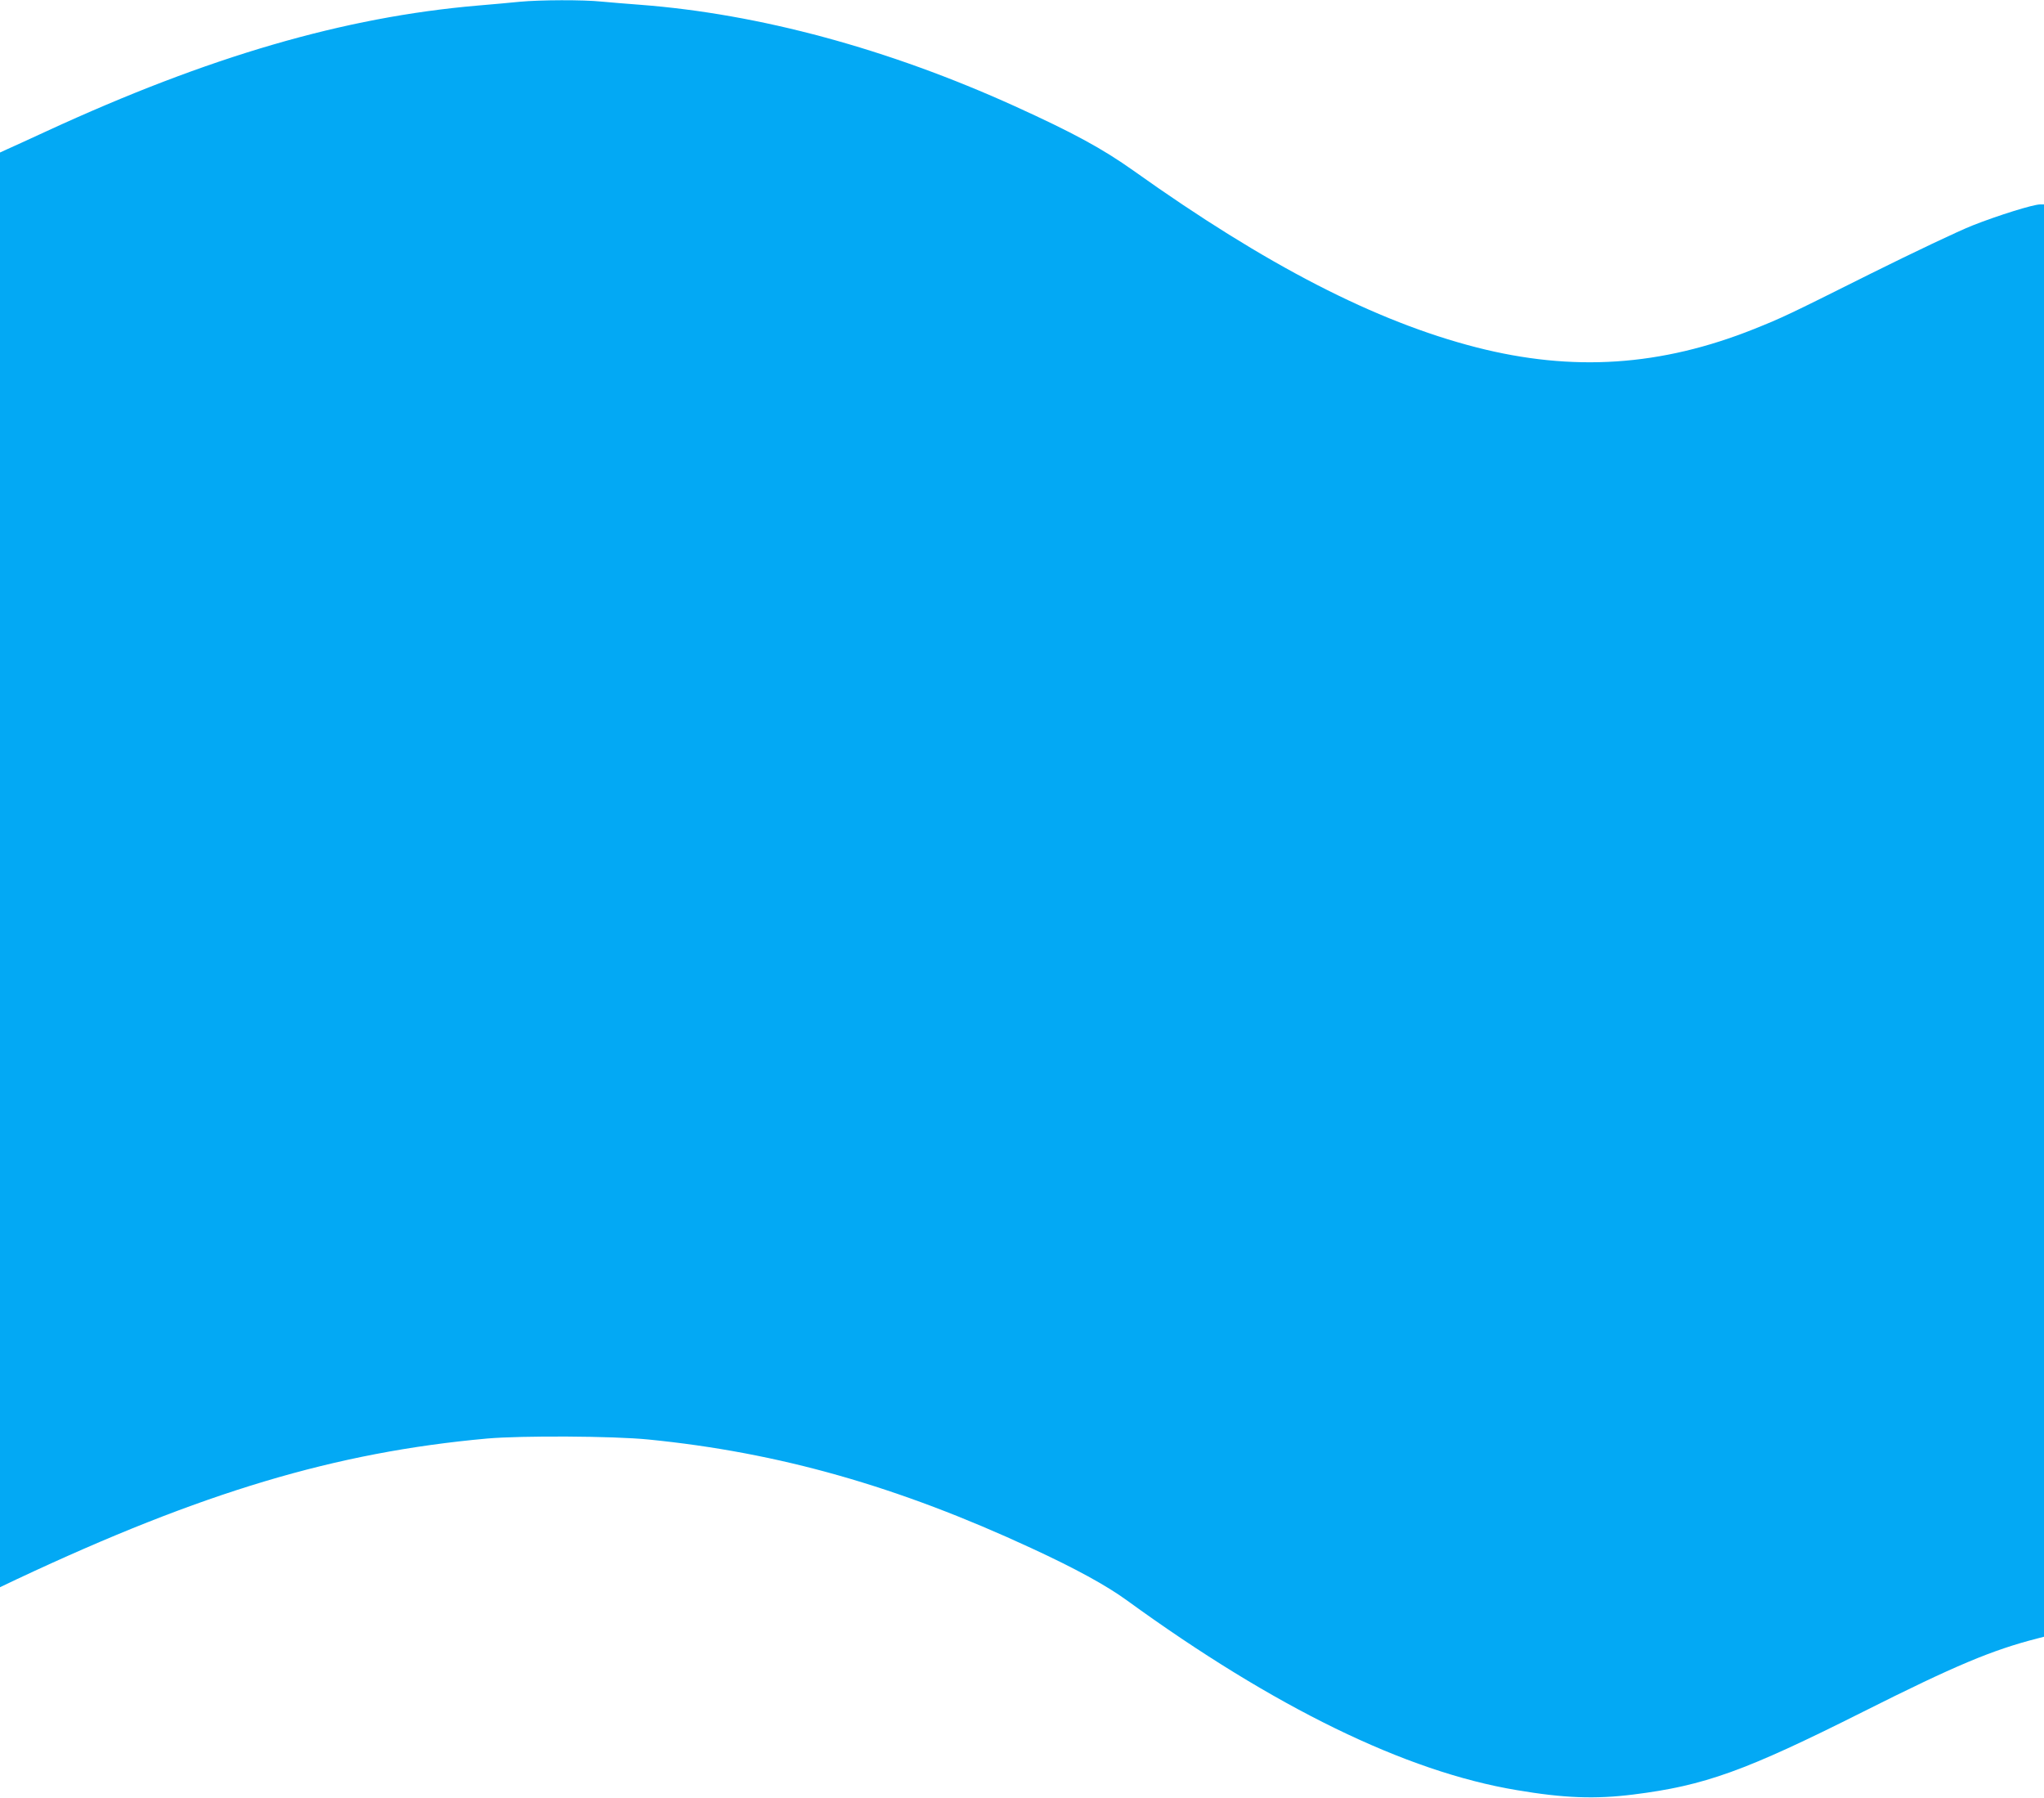
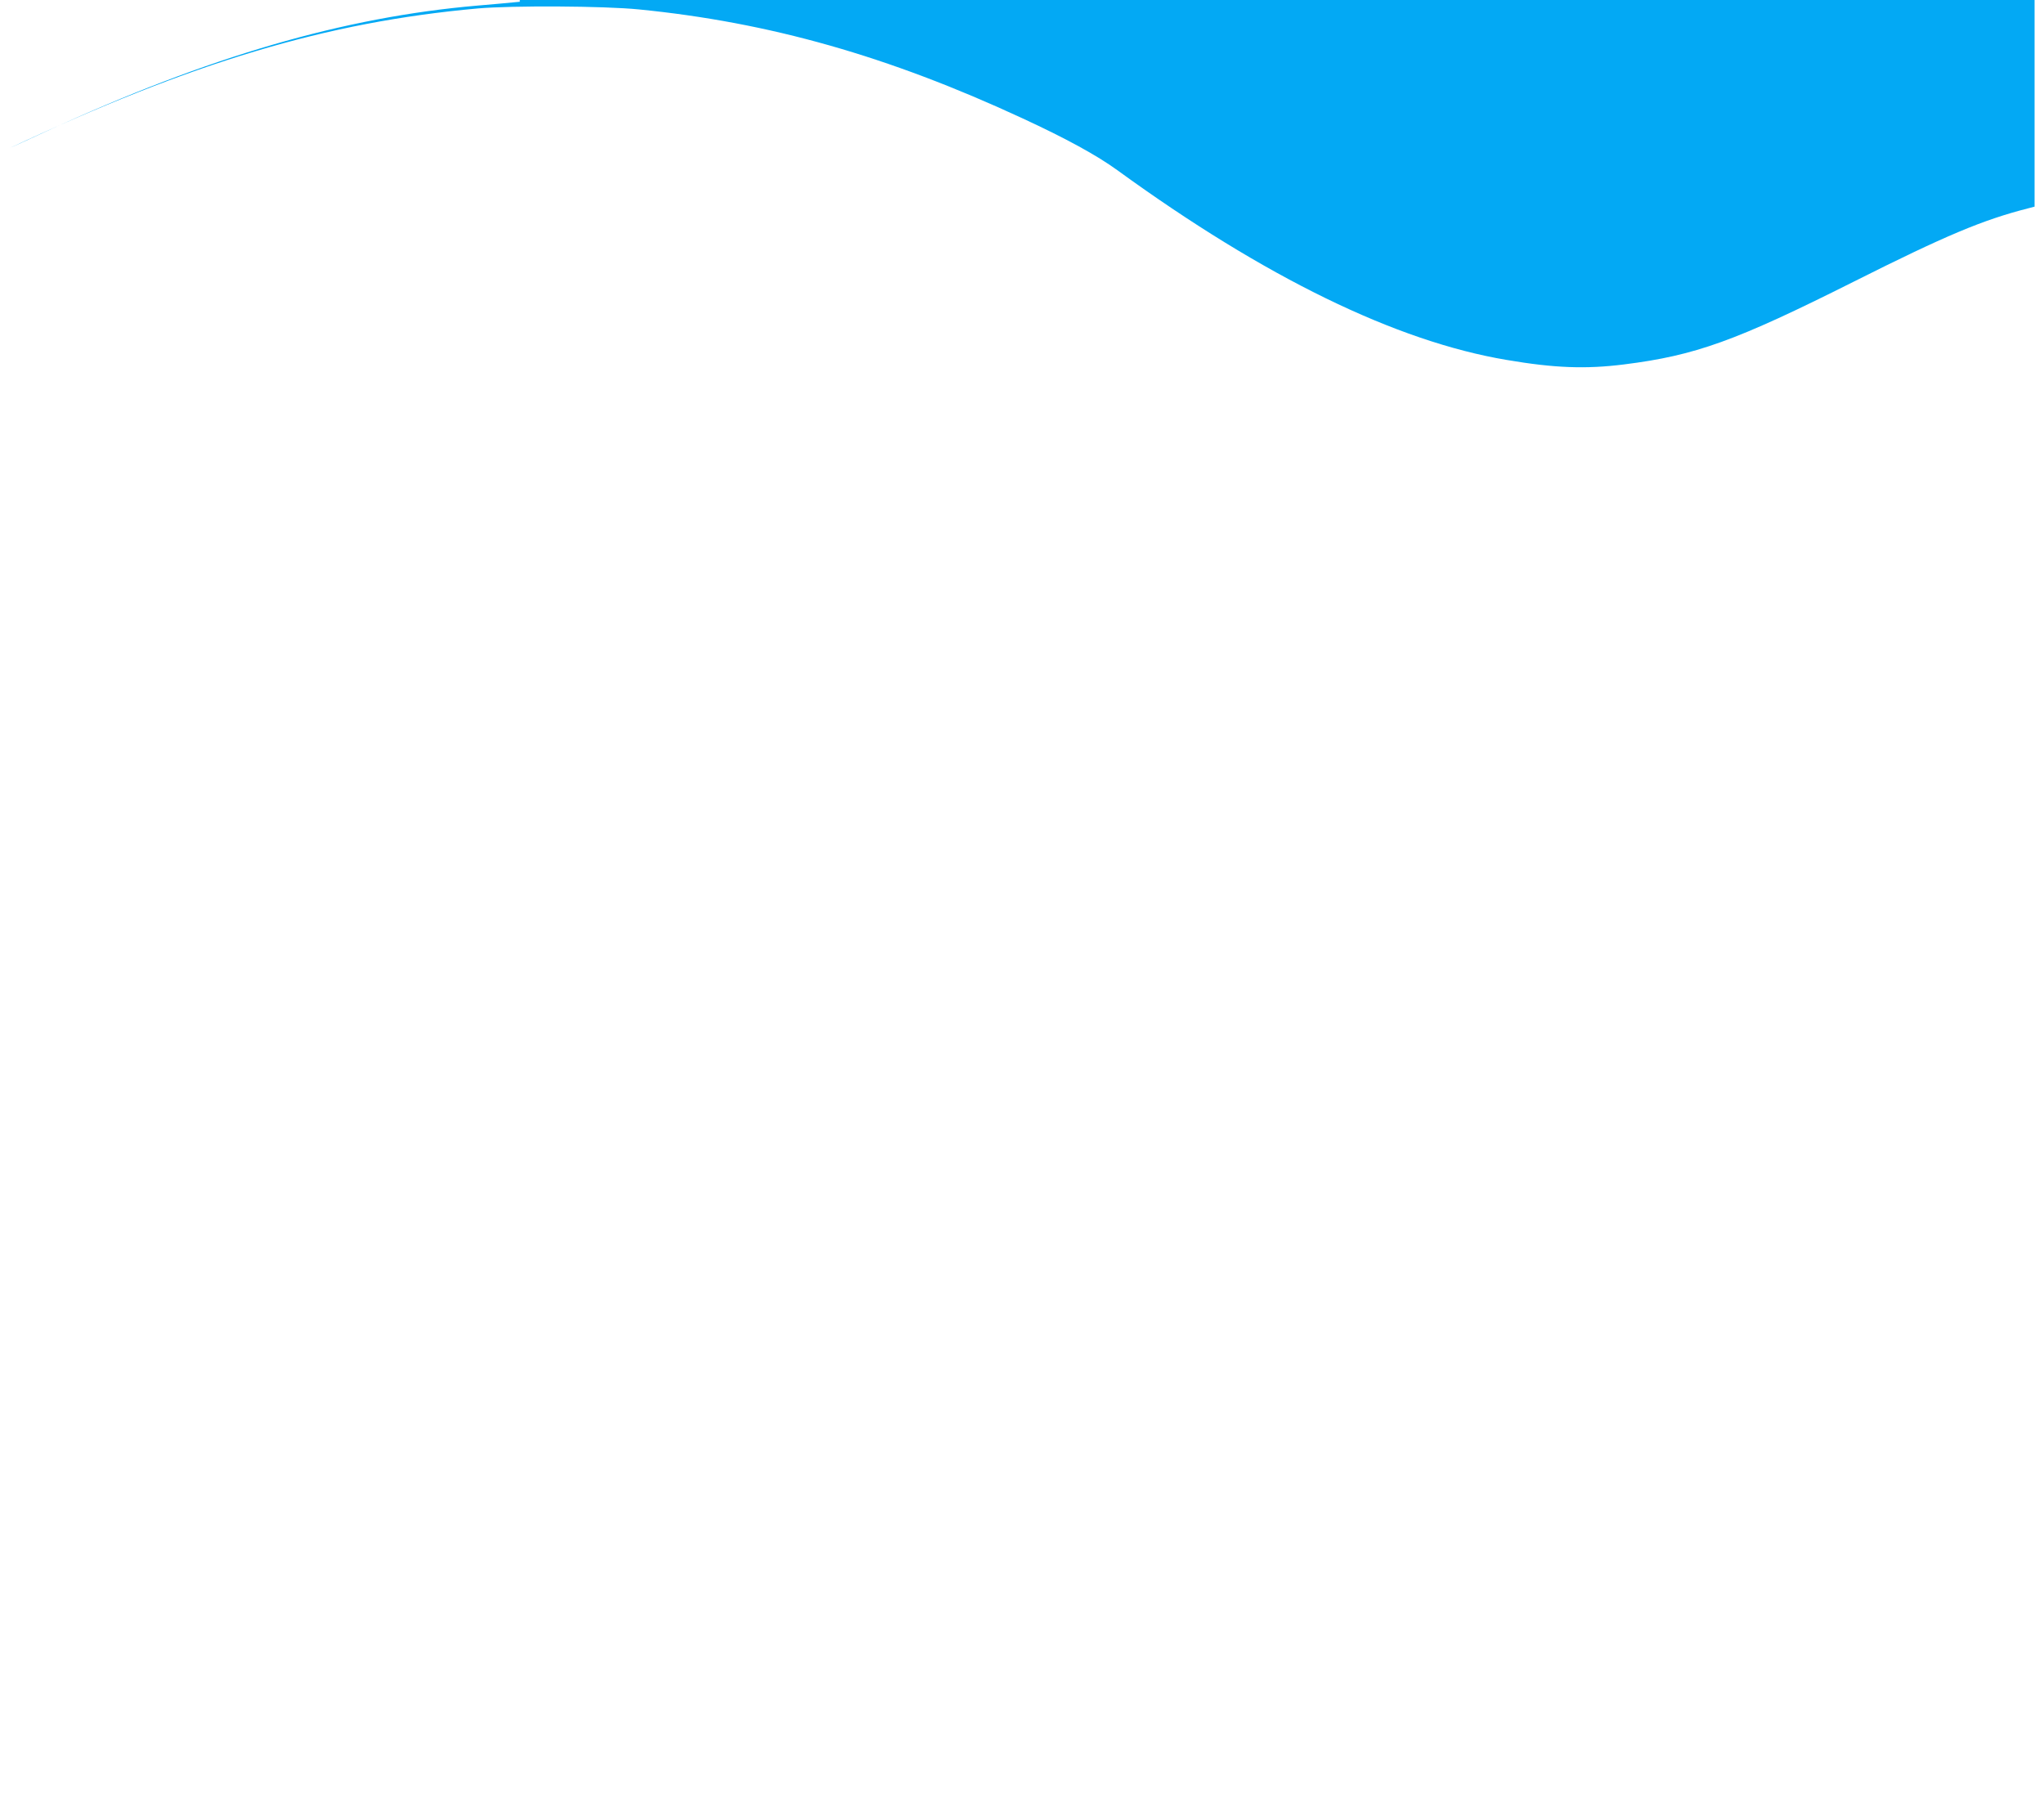
<svg xmlns="http://www.w3.org/2000/svg" version="1.0" width="1280pt" height="1126pt" viewBox="0 0 1280 1126" preserveAspectRatio="xMidYMid meet">
  <g transform="translate(0,1126) scale(0.1,-0.1)" fill="#03a9f4" stroke="none">
-     <path d="M3255 11249 c-49 -5 -169 -16 -265 -24 -836 -72 -1684 -319 -2697 -786 -109 -50 -219 -101 -245 -112 l-48 -22 0 -4492 0 -4492 107 51 c1159 544 1993 794 2943 880 216 19 790 16 1010 -6 818 -81 1563 -293 2400 -681 277 -128 468 -233 595 -325 925 -672 1747 -1073 2440 -1189 299 -51 495 -58 734 -28 447 56 699 147 1436 517 579 291 811 388 1093 460 l42 11 0 4484 0 4485 -24 0 c-43 0 -262 -68 -424 -132 -86 -34 -375 -171 -642 -304 -522 -261 -544 -271 -725 -344 -583 -233 -1135 -270 -1740 -115 -631 162 -1314 513 -2145 1105 -197 140 -380 239 -745 405 -794 360 -1600 578 -2345 635 -80 6 -189 15 -243 20 -115 12 -385 11 -512 -1z" />
+     <path d="M3255 11249 c-49 -5 -169 -16 -265 -24 -836 -72 -1684 -319 -2697 -786 -109 -50 -219 -101 -245 -112 c1159 544 1993 794 2943 880 216 19 790 16 1010 -6 818 -81 1563 -293 2400 -681 277 -128 468 -233 595 -325 925 -672 1747 -1073 2440 -1189 299 -51 495 -58 734 -28 447 56 699 147 1436 517 579 291 811 388 1093 460 l42 11 0 4484 0 4485 -24 0 c-43 0 -262 -68 -424 -132 -86 -34 -375 -171 -642 -304 -522 -261 -544 -271 -725 -344 -583 -233 -1135 -270 -1740 -115 -631 162 -1314 513 -2145 1105 -197 140 -380 239 -745 405 -794 360 -1600 578 -2345 635 -80 6 -189 15 -243 20 -115 12 -385 11 -512 -1z" />
  </g>
</svg>